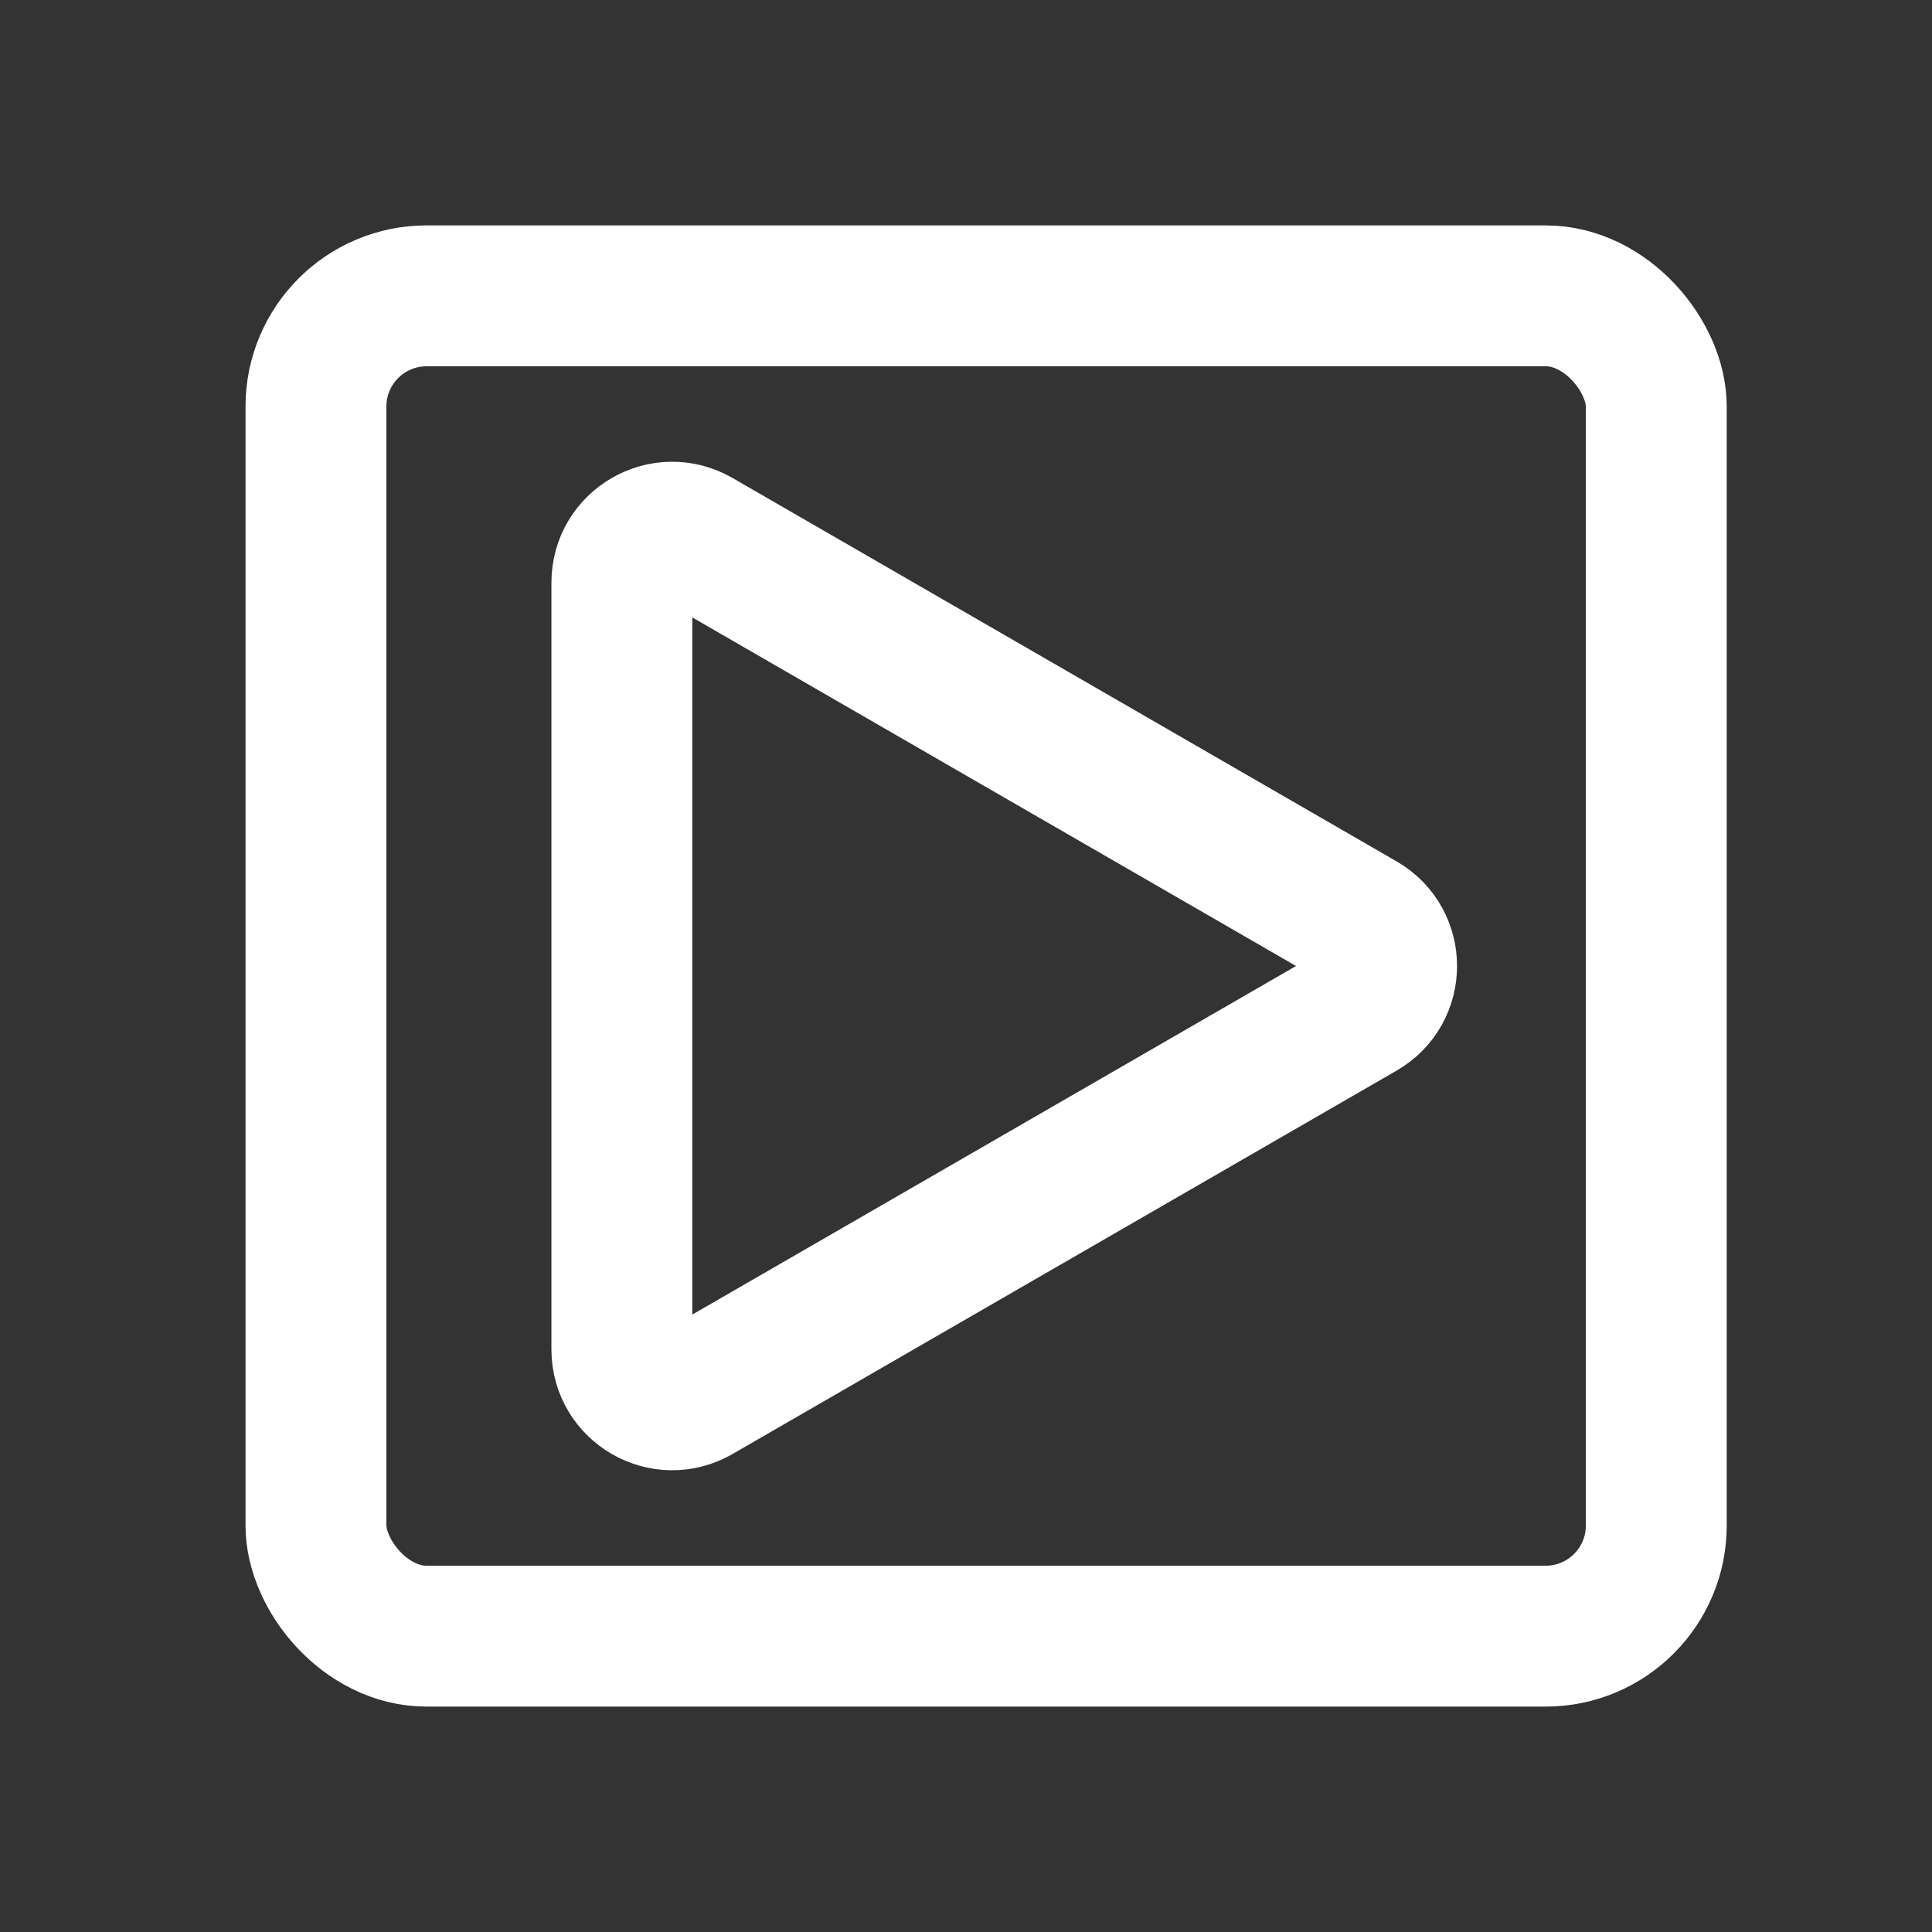
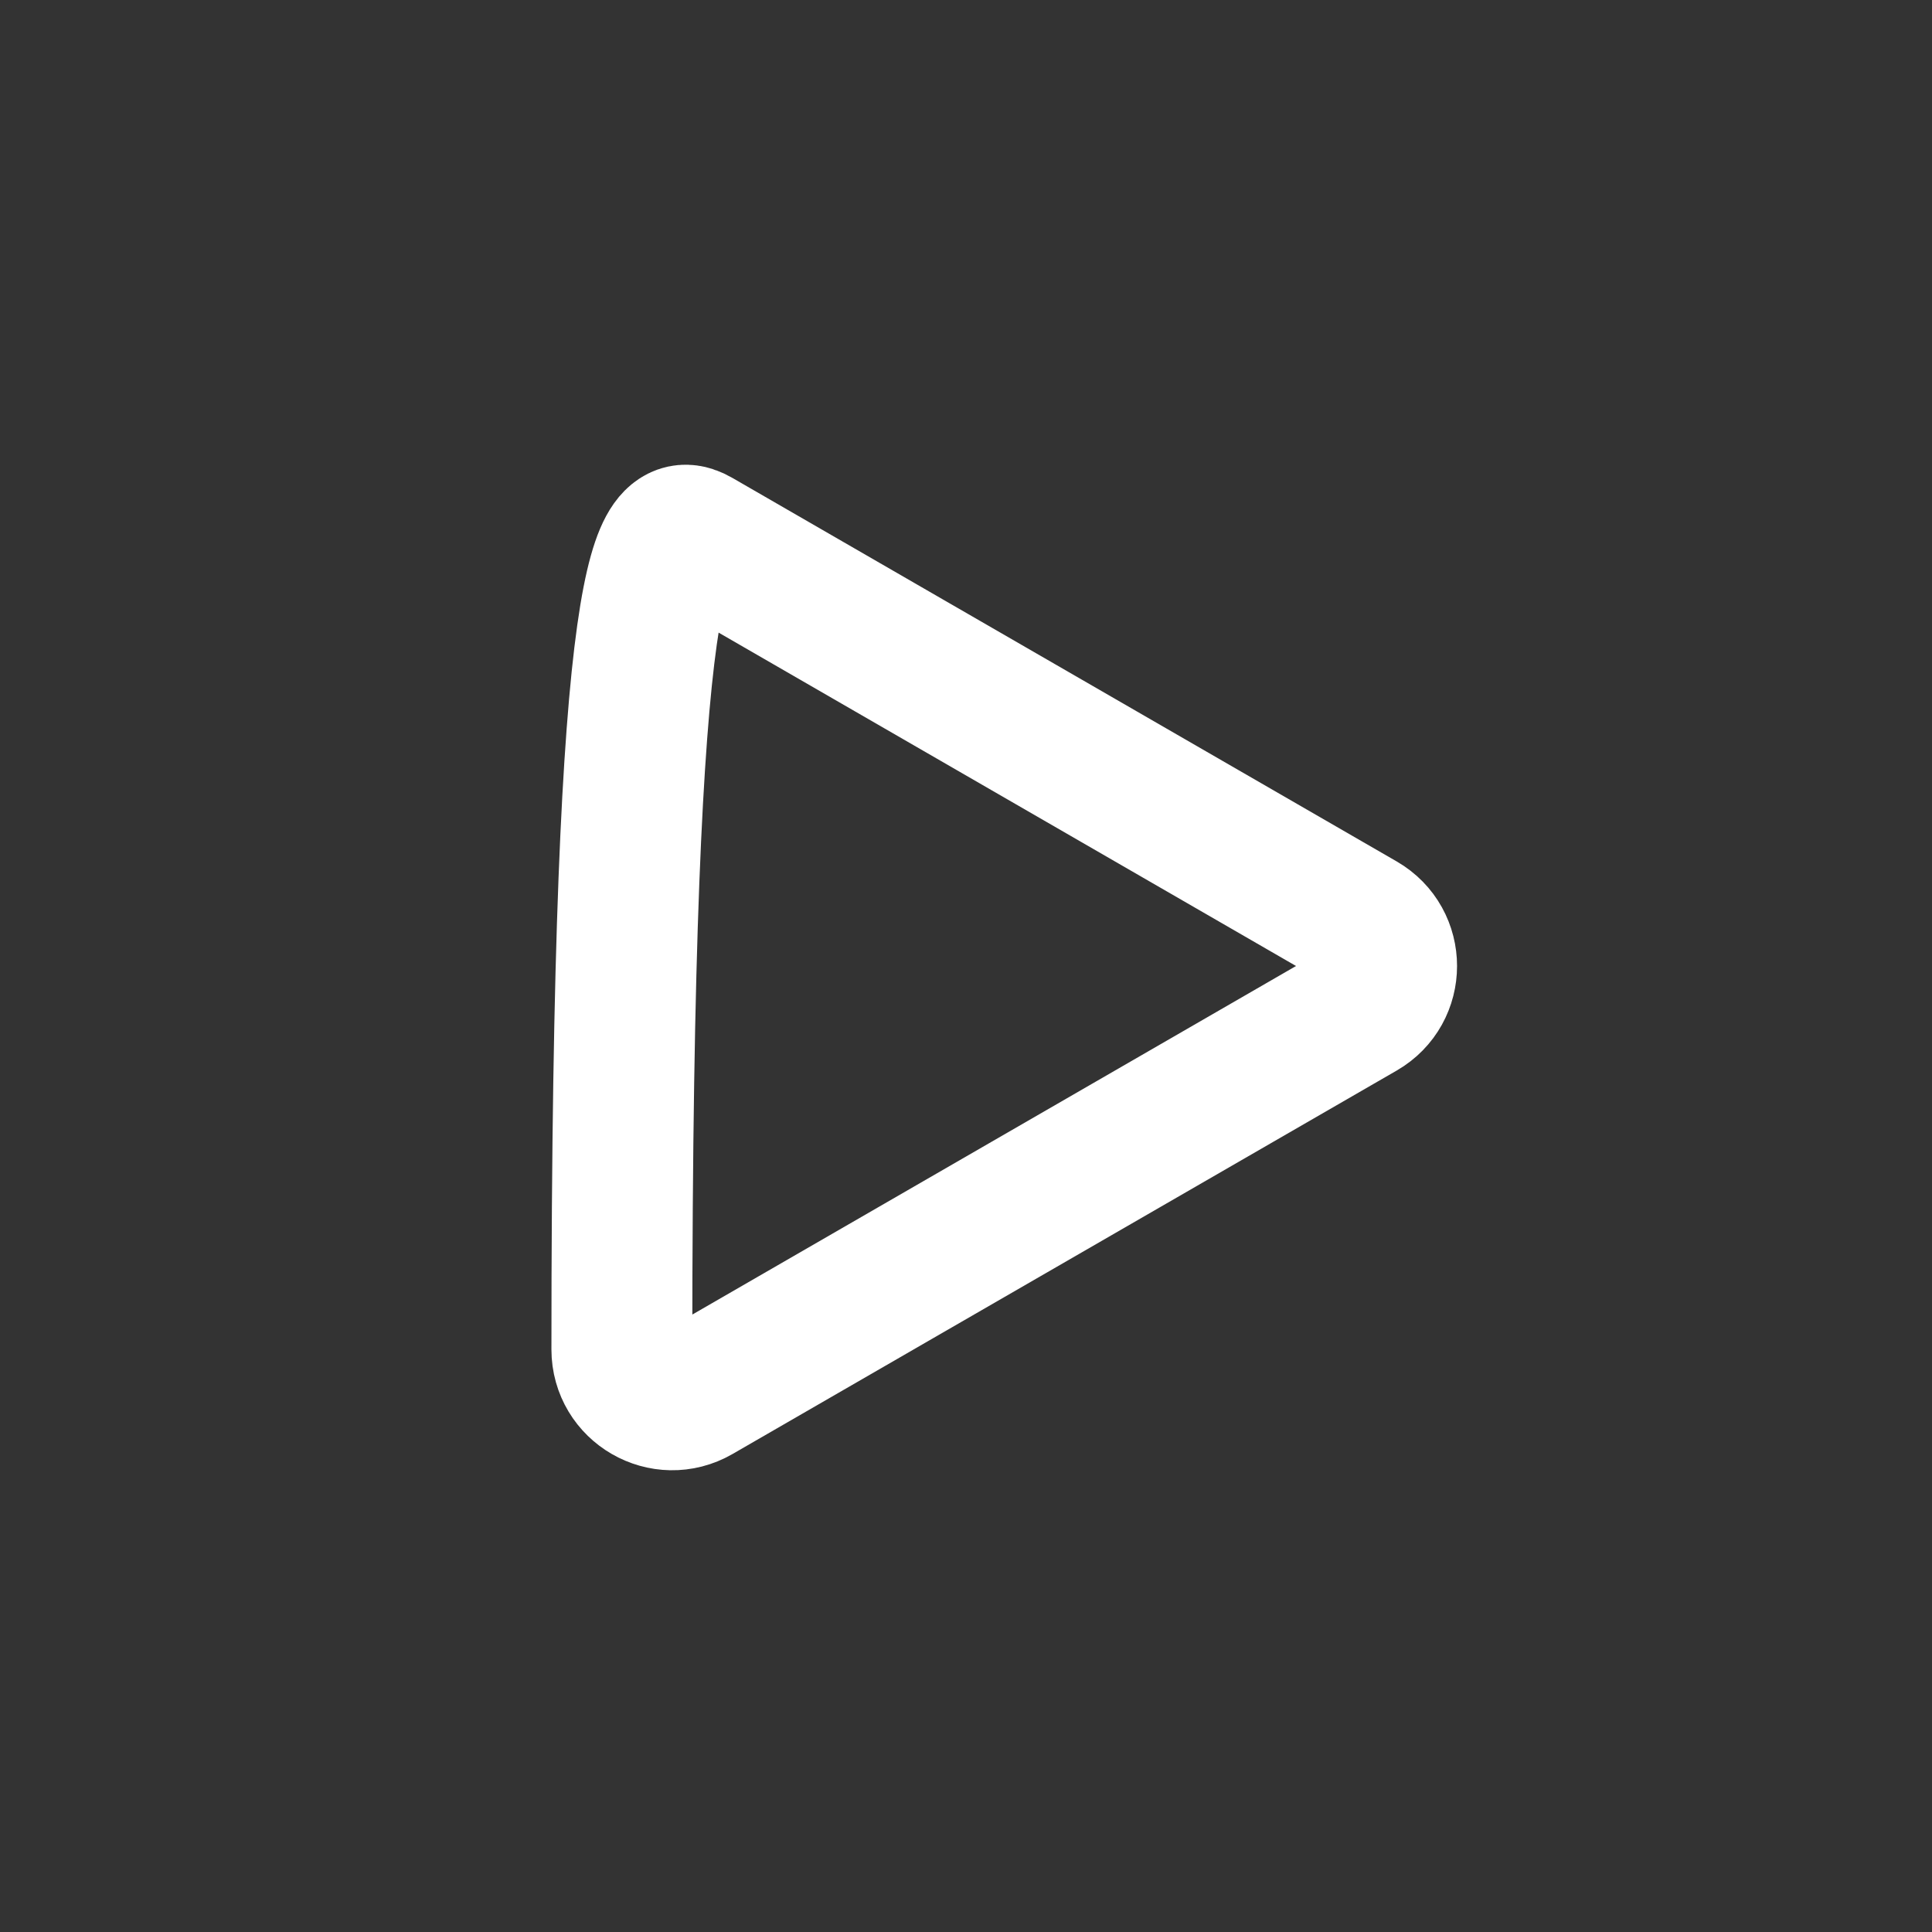
<svg xmlns="http://www.w3.org/2000/svg" width="480" height="480" viewBox="0 0 480 480" fill="none">
  <rect x="0" y="0" width="480" height="480" fill="#333333" stroke="none" />
-   <path d="M338.25 250.825L173.25 346.088C164.917 350.899 154.5 344.885 154.5 335.263L154.5 144.737C154.5 135.115 164.917 129.101 173.25 133.912L338.25 229.175C346.583 233.986 346.583 246.014 338.25 250.825Z" stroke="white" stroke-width="35" />
-   <rect x="78.5" y="73.5" width="333" height="333" rx="27.5" stroke="white" stroke-width="35" />
+   <path d="M338.25 250.825L173.25 346.088C164.917 350.899 154.5 344.885 154.5 335.263C154.5 135.115 164.917 129.101 173.25 133.912L338.25 229.175C346.583 233.986 346.583 246.014 338.25 250.825Z" stroke="white" stroke-width="35" />
</svg>